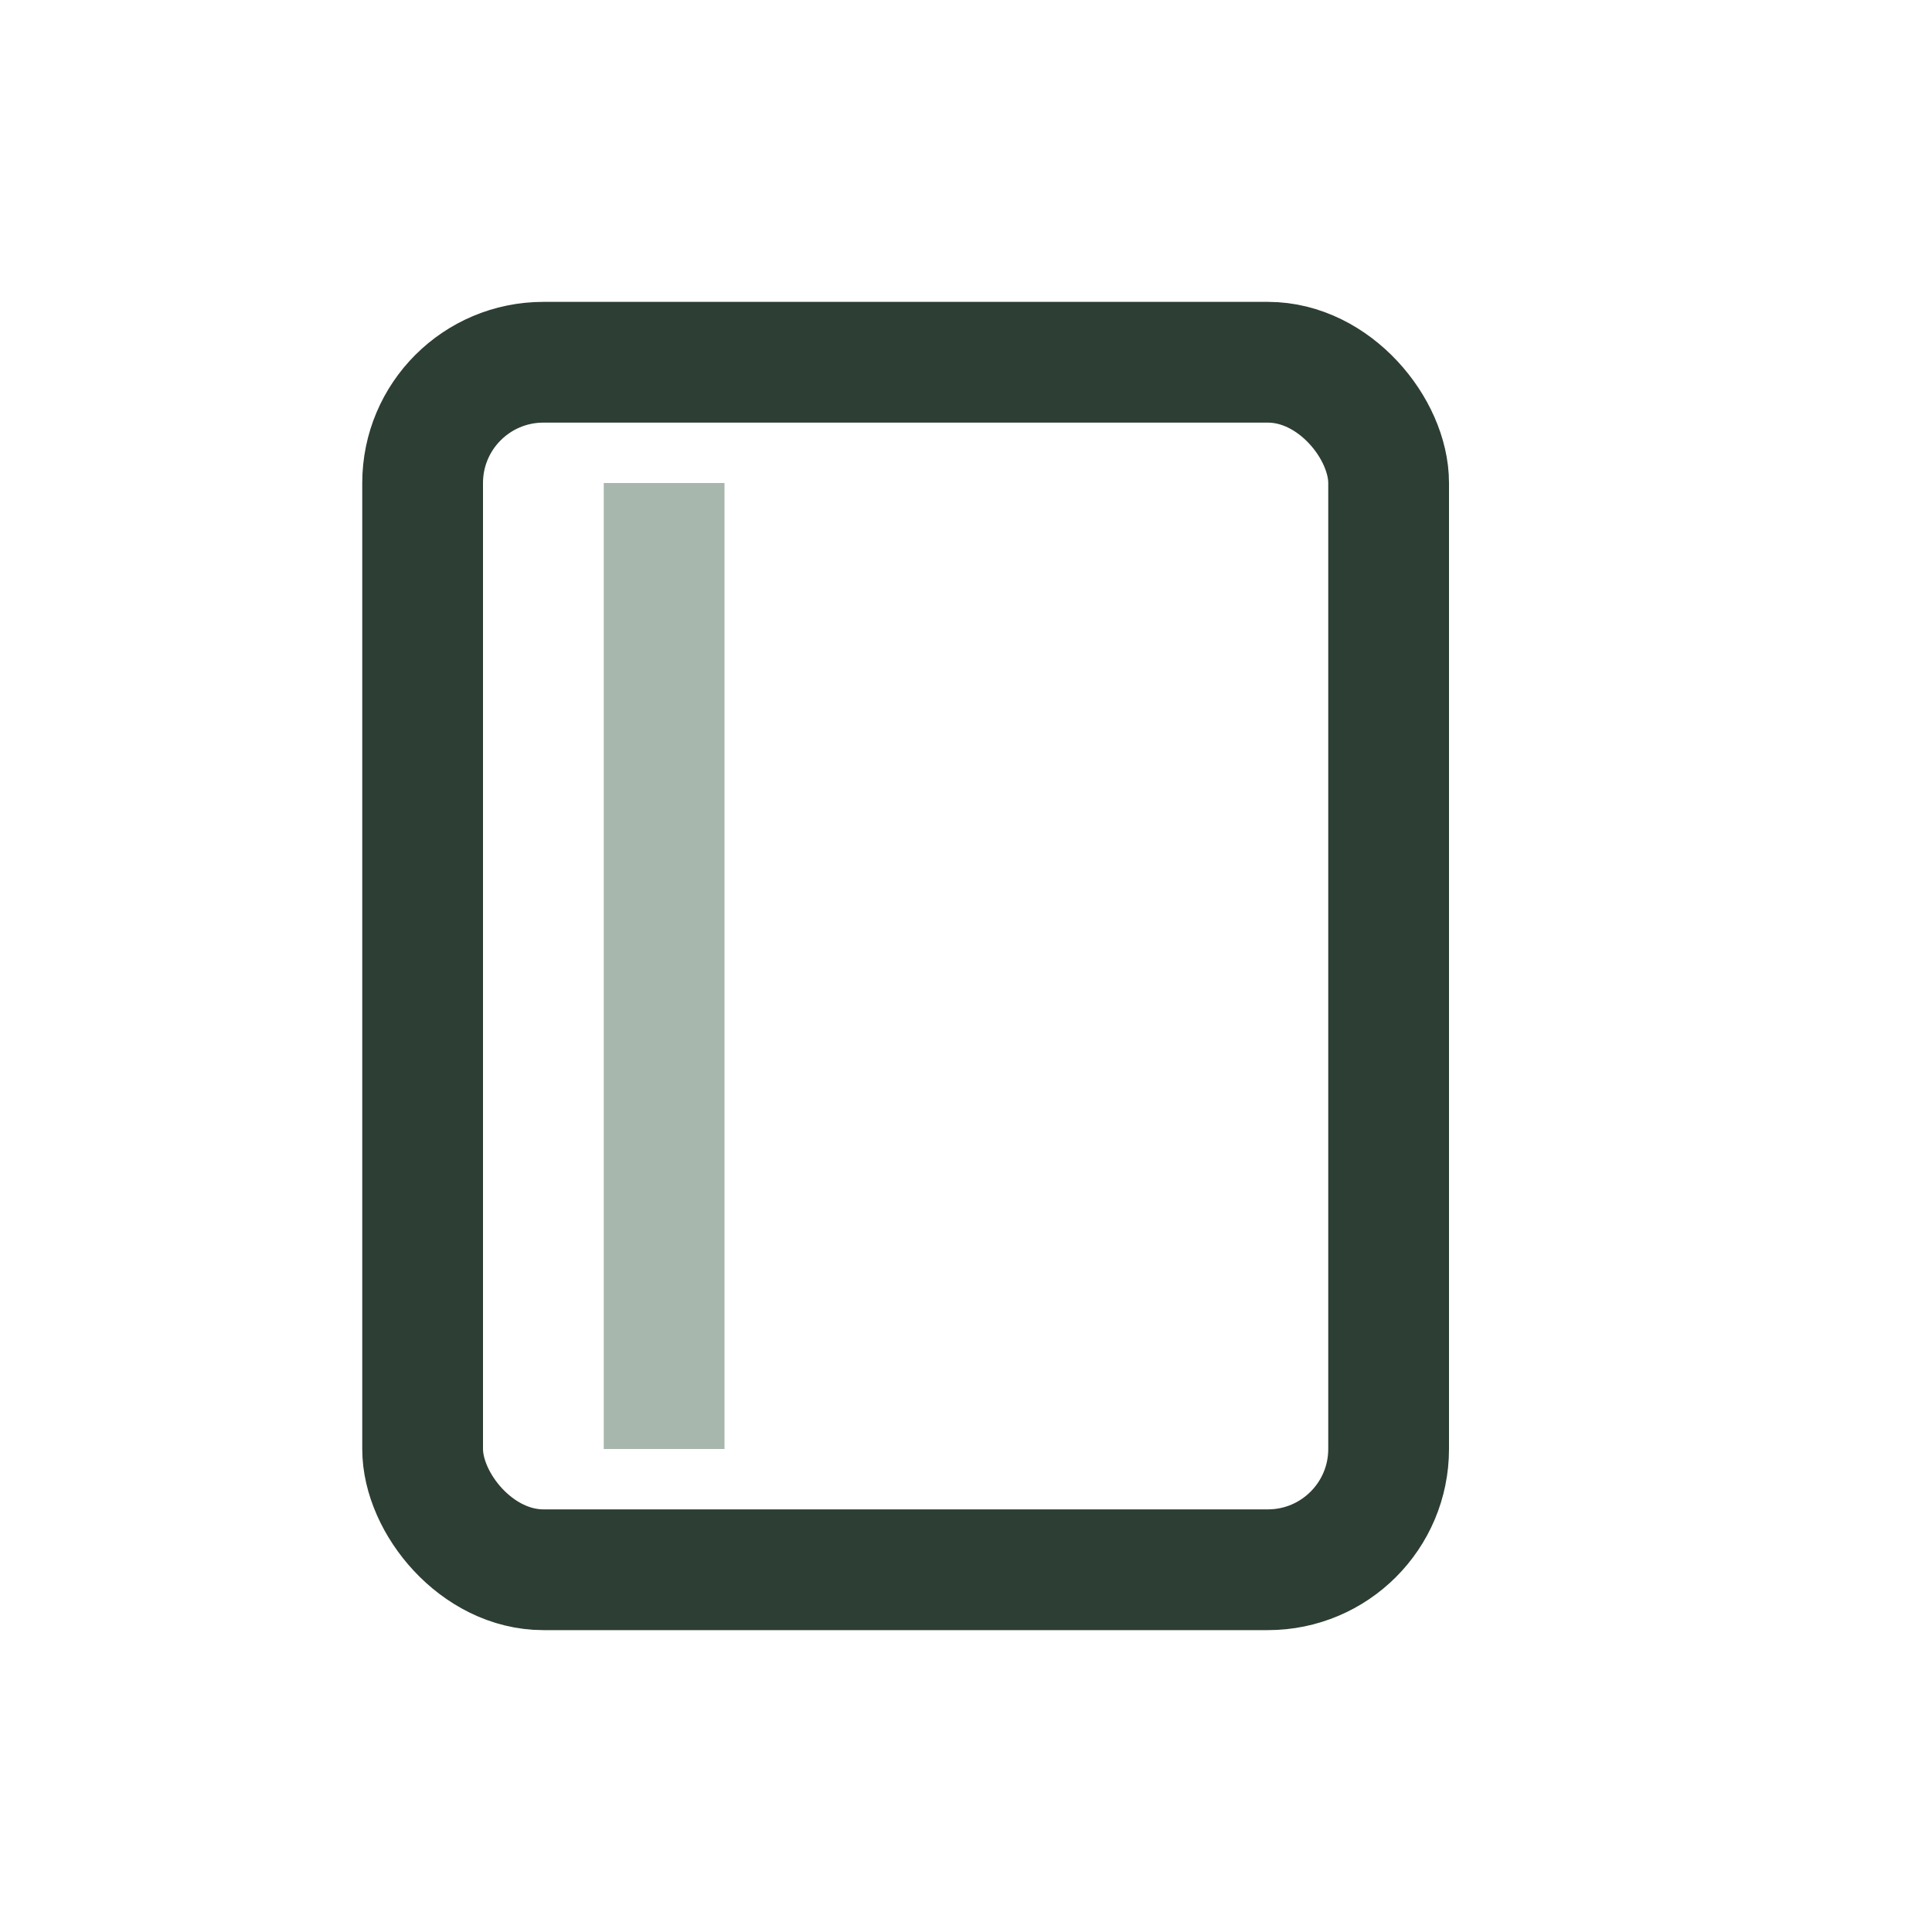
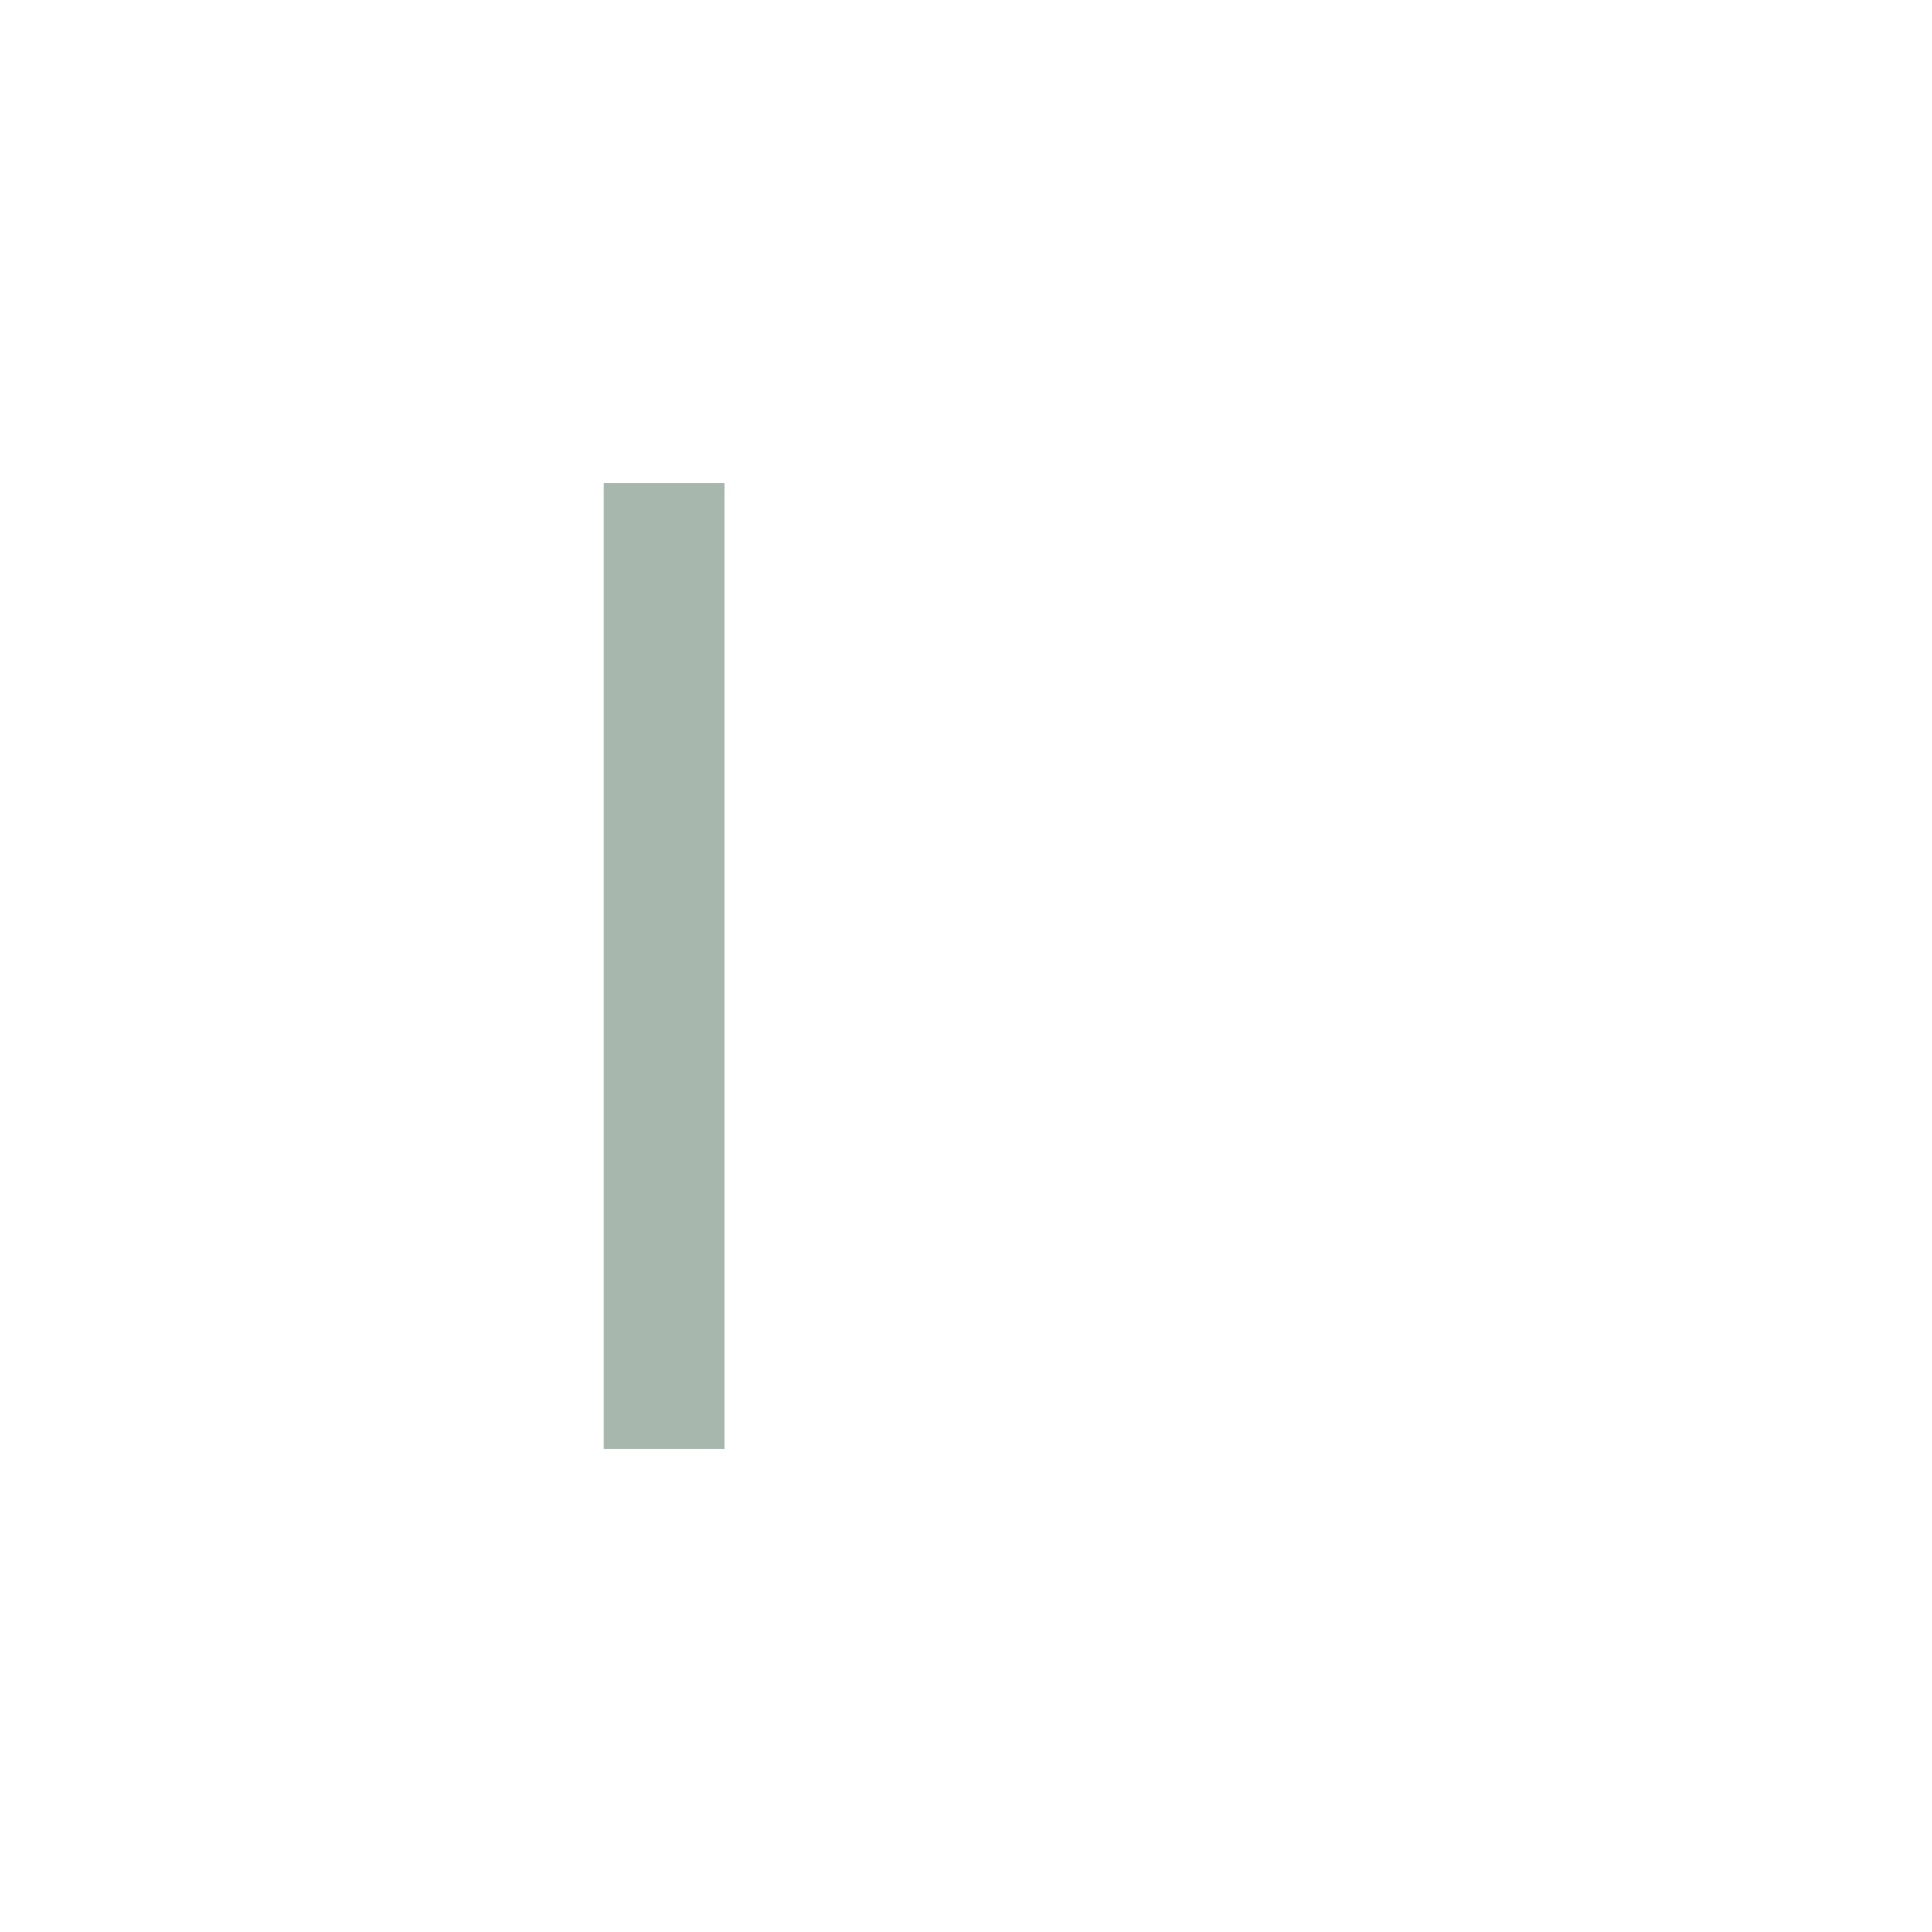
<svg xmlns="http://www.w3.org/2000/svg" width="32" height="32" viewBox="0 0 32 32">
-   <rect x="7" y="6" width="16" height="20" rx="2" fill="none" stroke="#2D3E34" stroke-width="2" />
  <path d="M11 8v16" stroke="#A8B7AE" stroke-width="2" />
</svg>